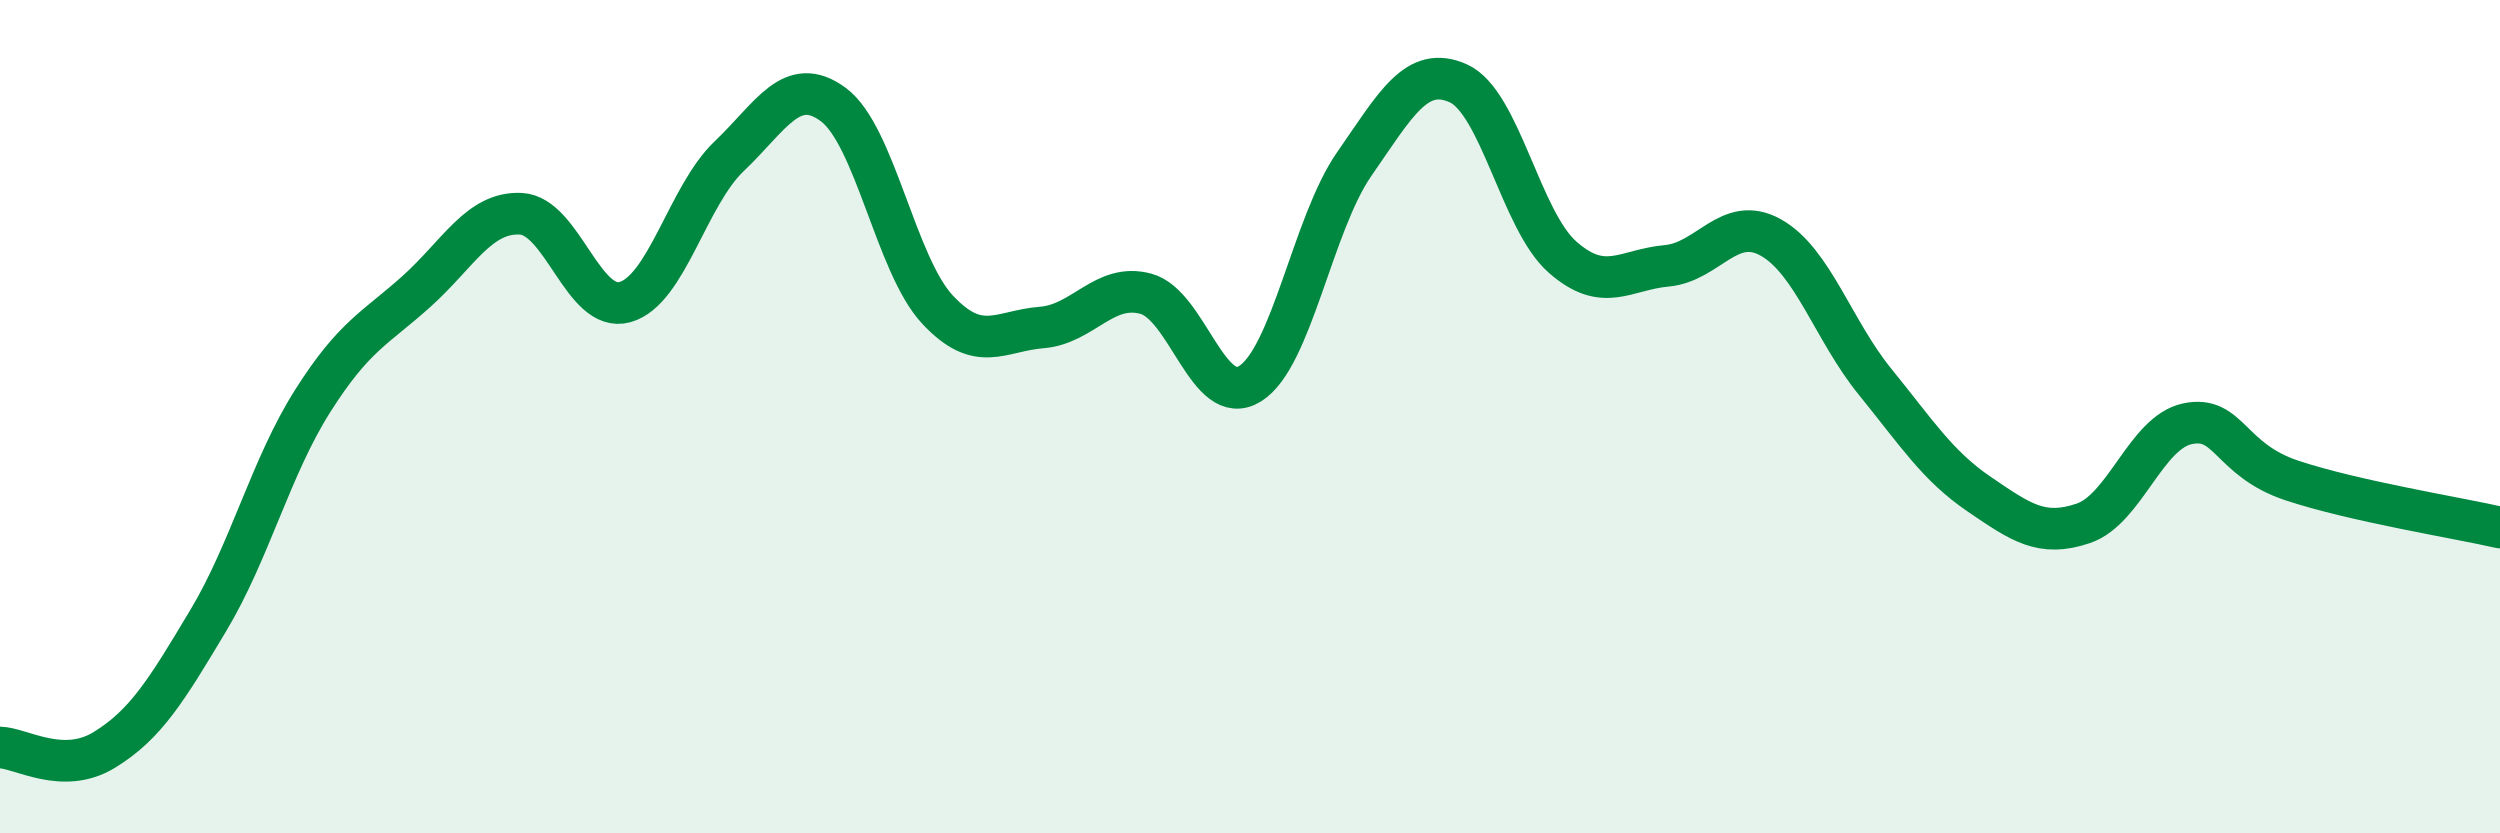
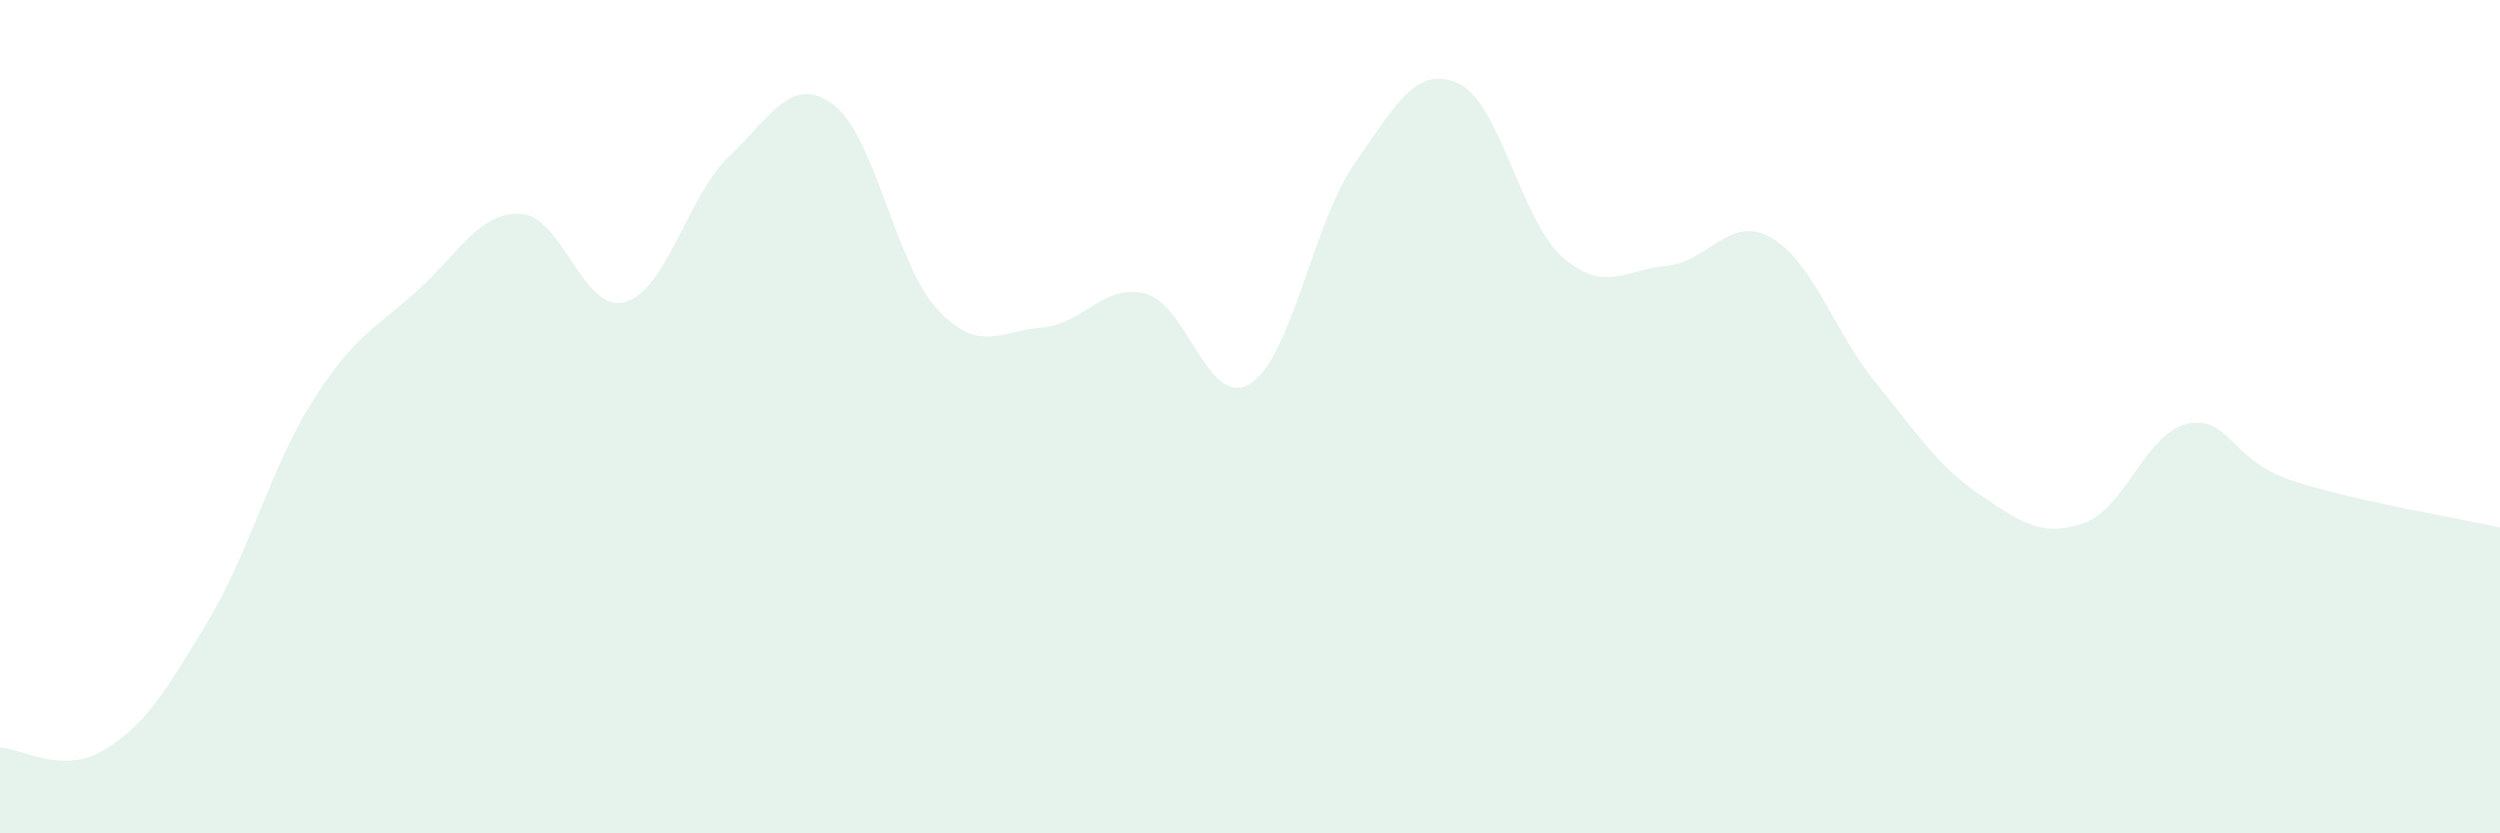
<svg xmlns="http://www.w3.org/2000/svg" width="60" height="20" viewBox="0 0 60 20">
  <path d="M 0,17.94 C 0.5,17.95 1.5,18.61 2.5,18 C 3.5,17.39 4,16.56 5,14.89 C 6,13.22 6.5,11.21 7.5,9.63 C 8.5,8.05 9,7.89 10,6.99 C 11,6.09 11.5,5.08 12.5,5.13 C 13.5,5.18 14,7.53 15,7.25 C 16,6.97 16.5,4.7 17.5,3.75 C 18.5,2.8 19,1.77 20,2.51 C 21,3.25 21.5,6.36 22.5,7.43 C 23.5,8.5 24,7.94 25,7.86 C 26,7.78 26.5,6.78 27.5,7.05 C 28.5,7.32 29,9.83 30,9.21 C 31,8.59 31.5,5.38 32.5,3.94 C 33.5,2.5 34,1.55 35,2 C 36,2.45 36.5,5.29 37.5,6.17 C 38.5,7.05 39,6.47 40,6.38 C 41,6.29 41.5,5.14 42.5,5.7 C 43.5,6.26 44,7.93 45,9.16 C 46,10.39 46.5,11.18 47.5,11.86 C 48.5,12.54 49,12.9 50,12.56 C 51,12.22 51.5,10.38 52.5,10.17 C 53.5,9.96 53.5,11.03 55,11.53 C 56.5,12.03 59,12.43 60,12.66L60 20L0 20Z" fill="#008740" opacity="0.1" stroke-linecap="round" stroke-linejoin="round" />
-   <path d="M 0,17.94 C 0.5,17.95 1.5,18.61 2.5,18 C 3.5,17.39 4,16.56 5,14.89 C 6,13.22 6.5,11.21 7.5,9.63 C 8.5,8.05 9,7.89 10,6.99 C 11,6.09 11.5,5.08 12.5,5.13 C 13.5,5.18 14,7.53 15,7.25 C 16,6.97 16.5,4.7 17.5,3.75 C 18.5,2.8 19,1.77 20,2.51 C 21,3.25 21.5,6.36 22.5,7.43 C 23.5,8.5 24,7.94 25,7.86 C 26,7.78 26.5,6.78 27.5,7.05 C 28.5,7.32 29,9.83 30,9.21 C 31,8.59 31.5,5.38 32.5,3.94 C 33.5,2.5 34,1.55 35,2 C 36,2.45 36.5,5.29 37.5,6.17 C 38.5,7.05 39,6.47 40,6.38 C 41,6.29 41.5,5.14 42.5,5.7 C 43.5,6.26 44,7.93 45,9.16 C 46,10.39 46.5,11.18 47.5,11.86 C 48.5,12.54 49,12.9 50,12.56 C 51,12.22 51.5,10.38 52.5,10.17 C 53.5,9.96 53.5,11.03 55,11.53 C 56.5,12.03 59,12.43 60,12.66" stroke="#008740" stroke-width="1" fill="none" stroke-linecap="round" stroke-linejoin="round" />
</svg>